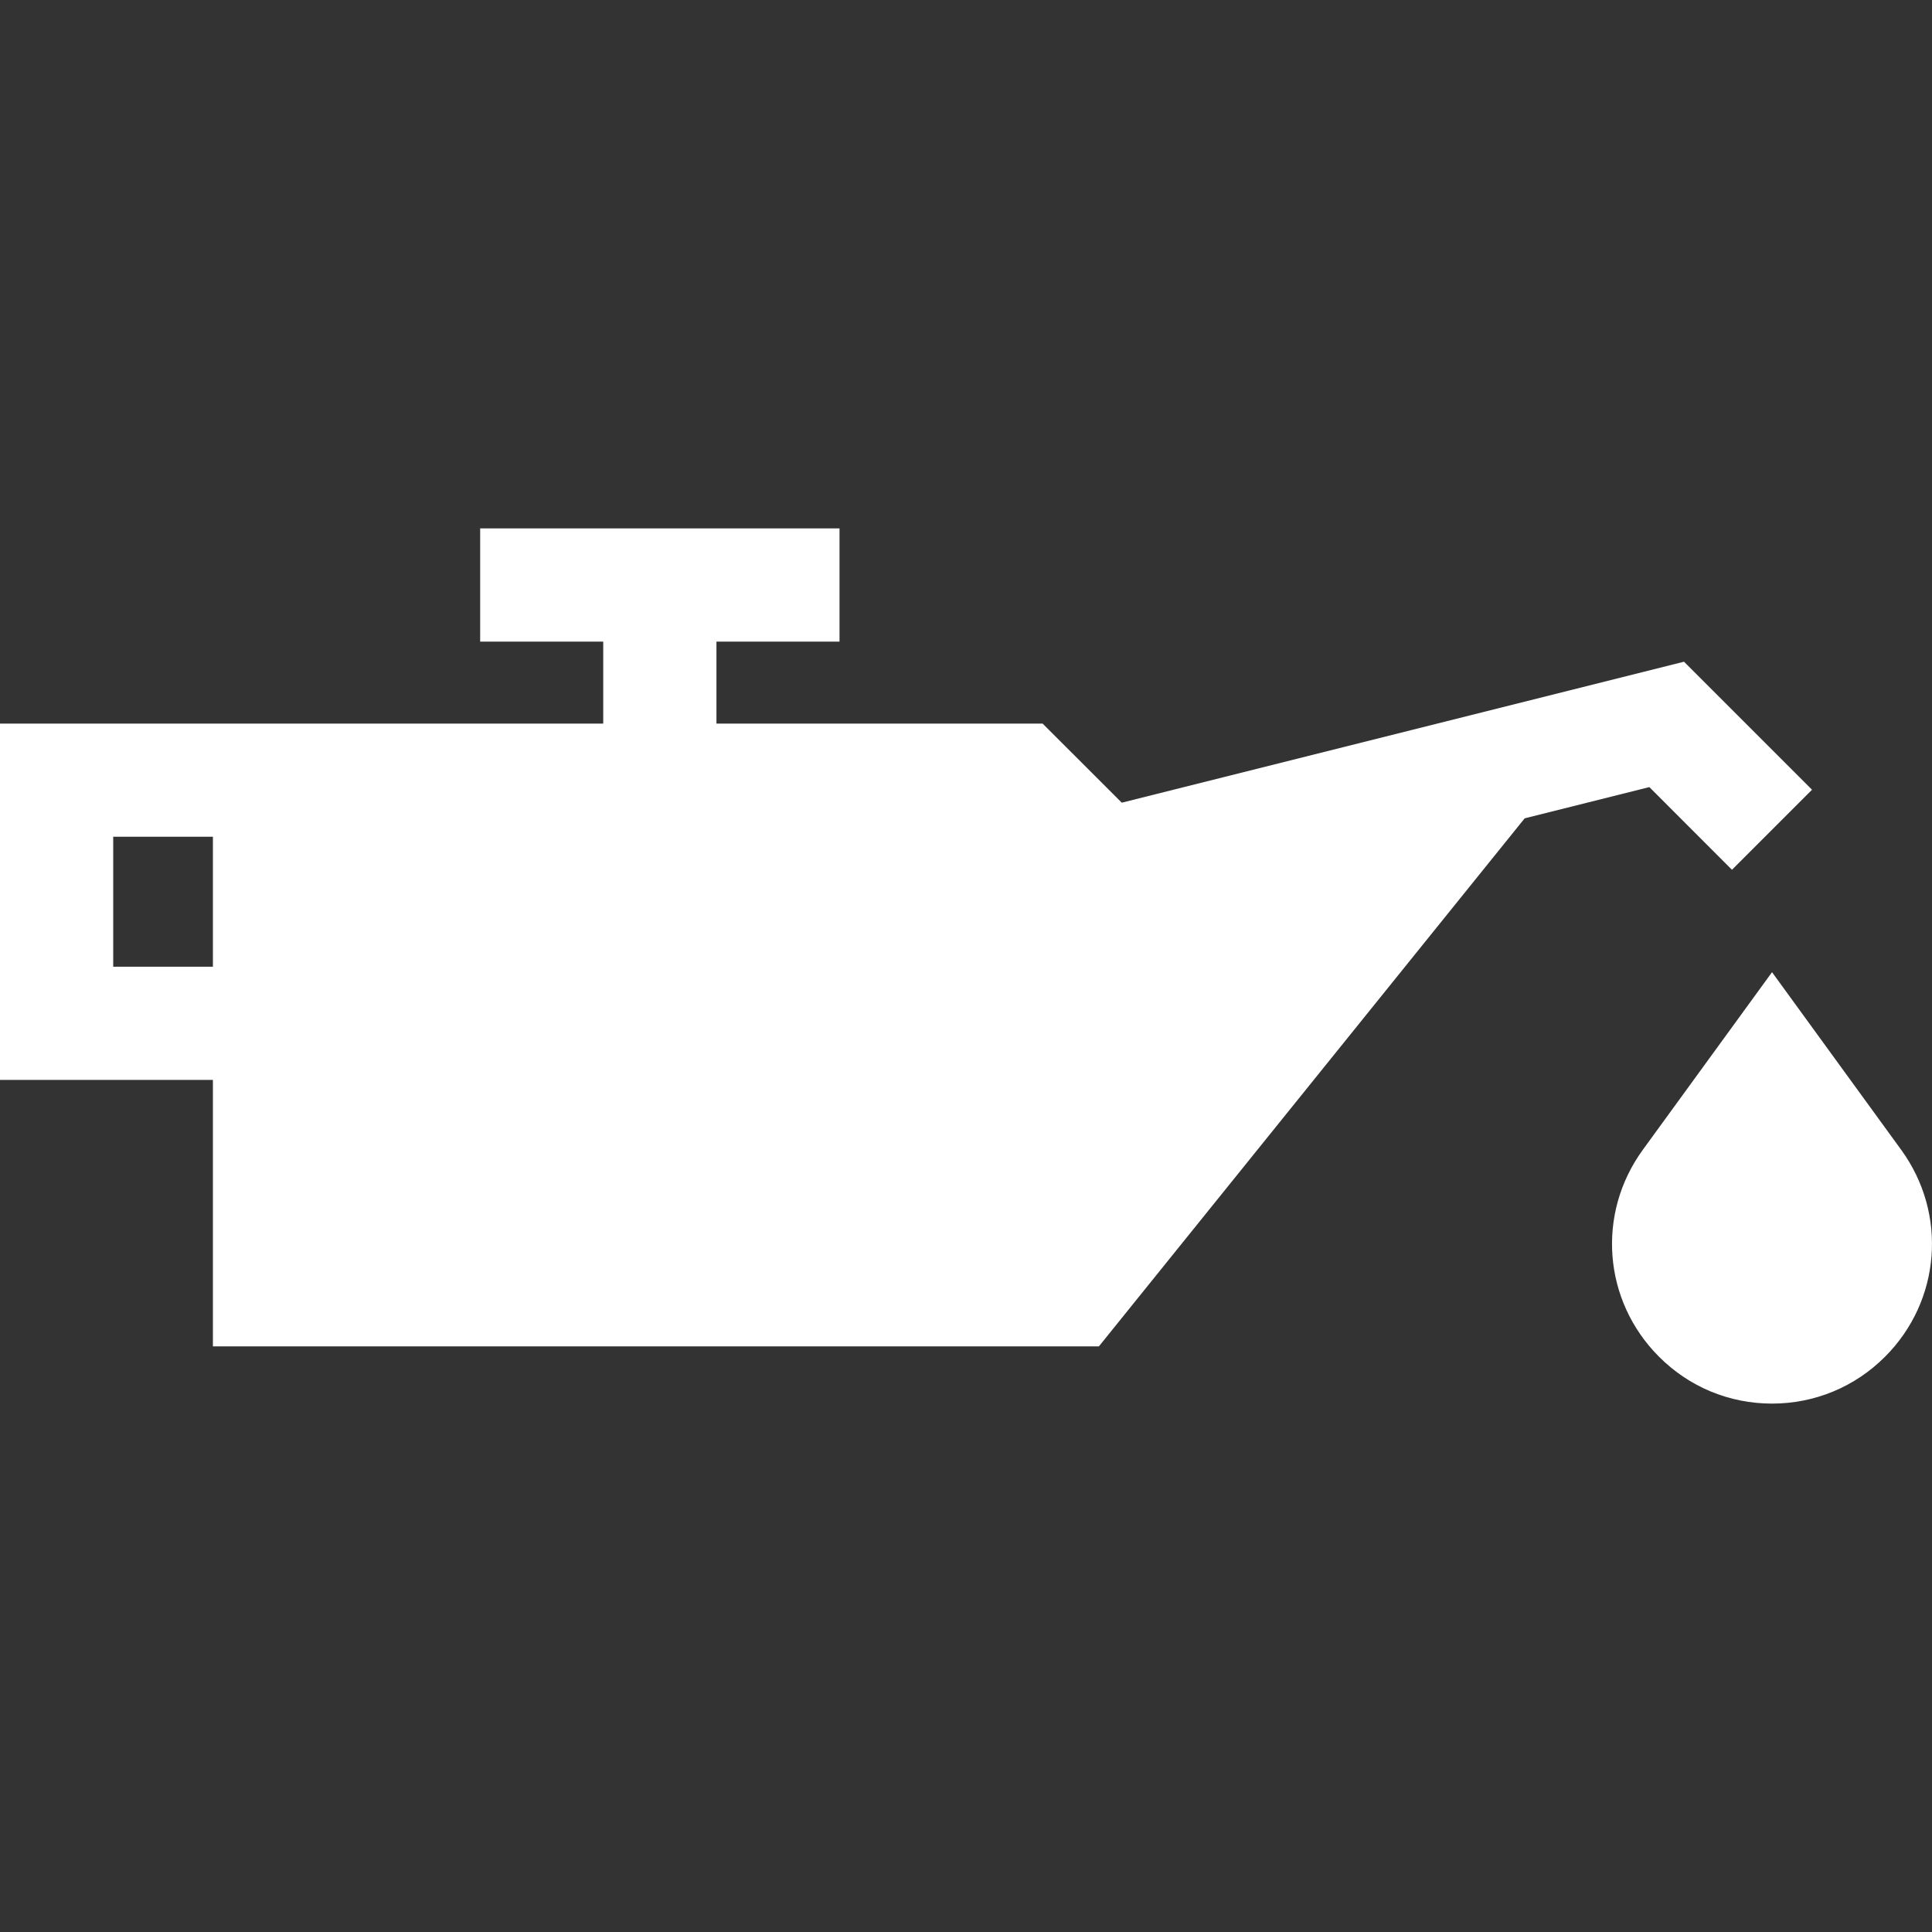
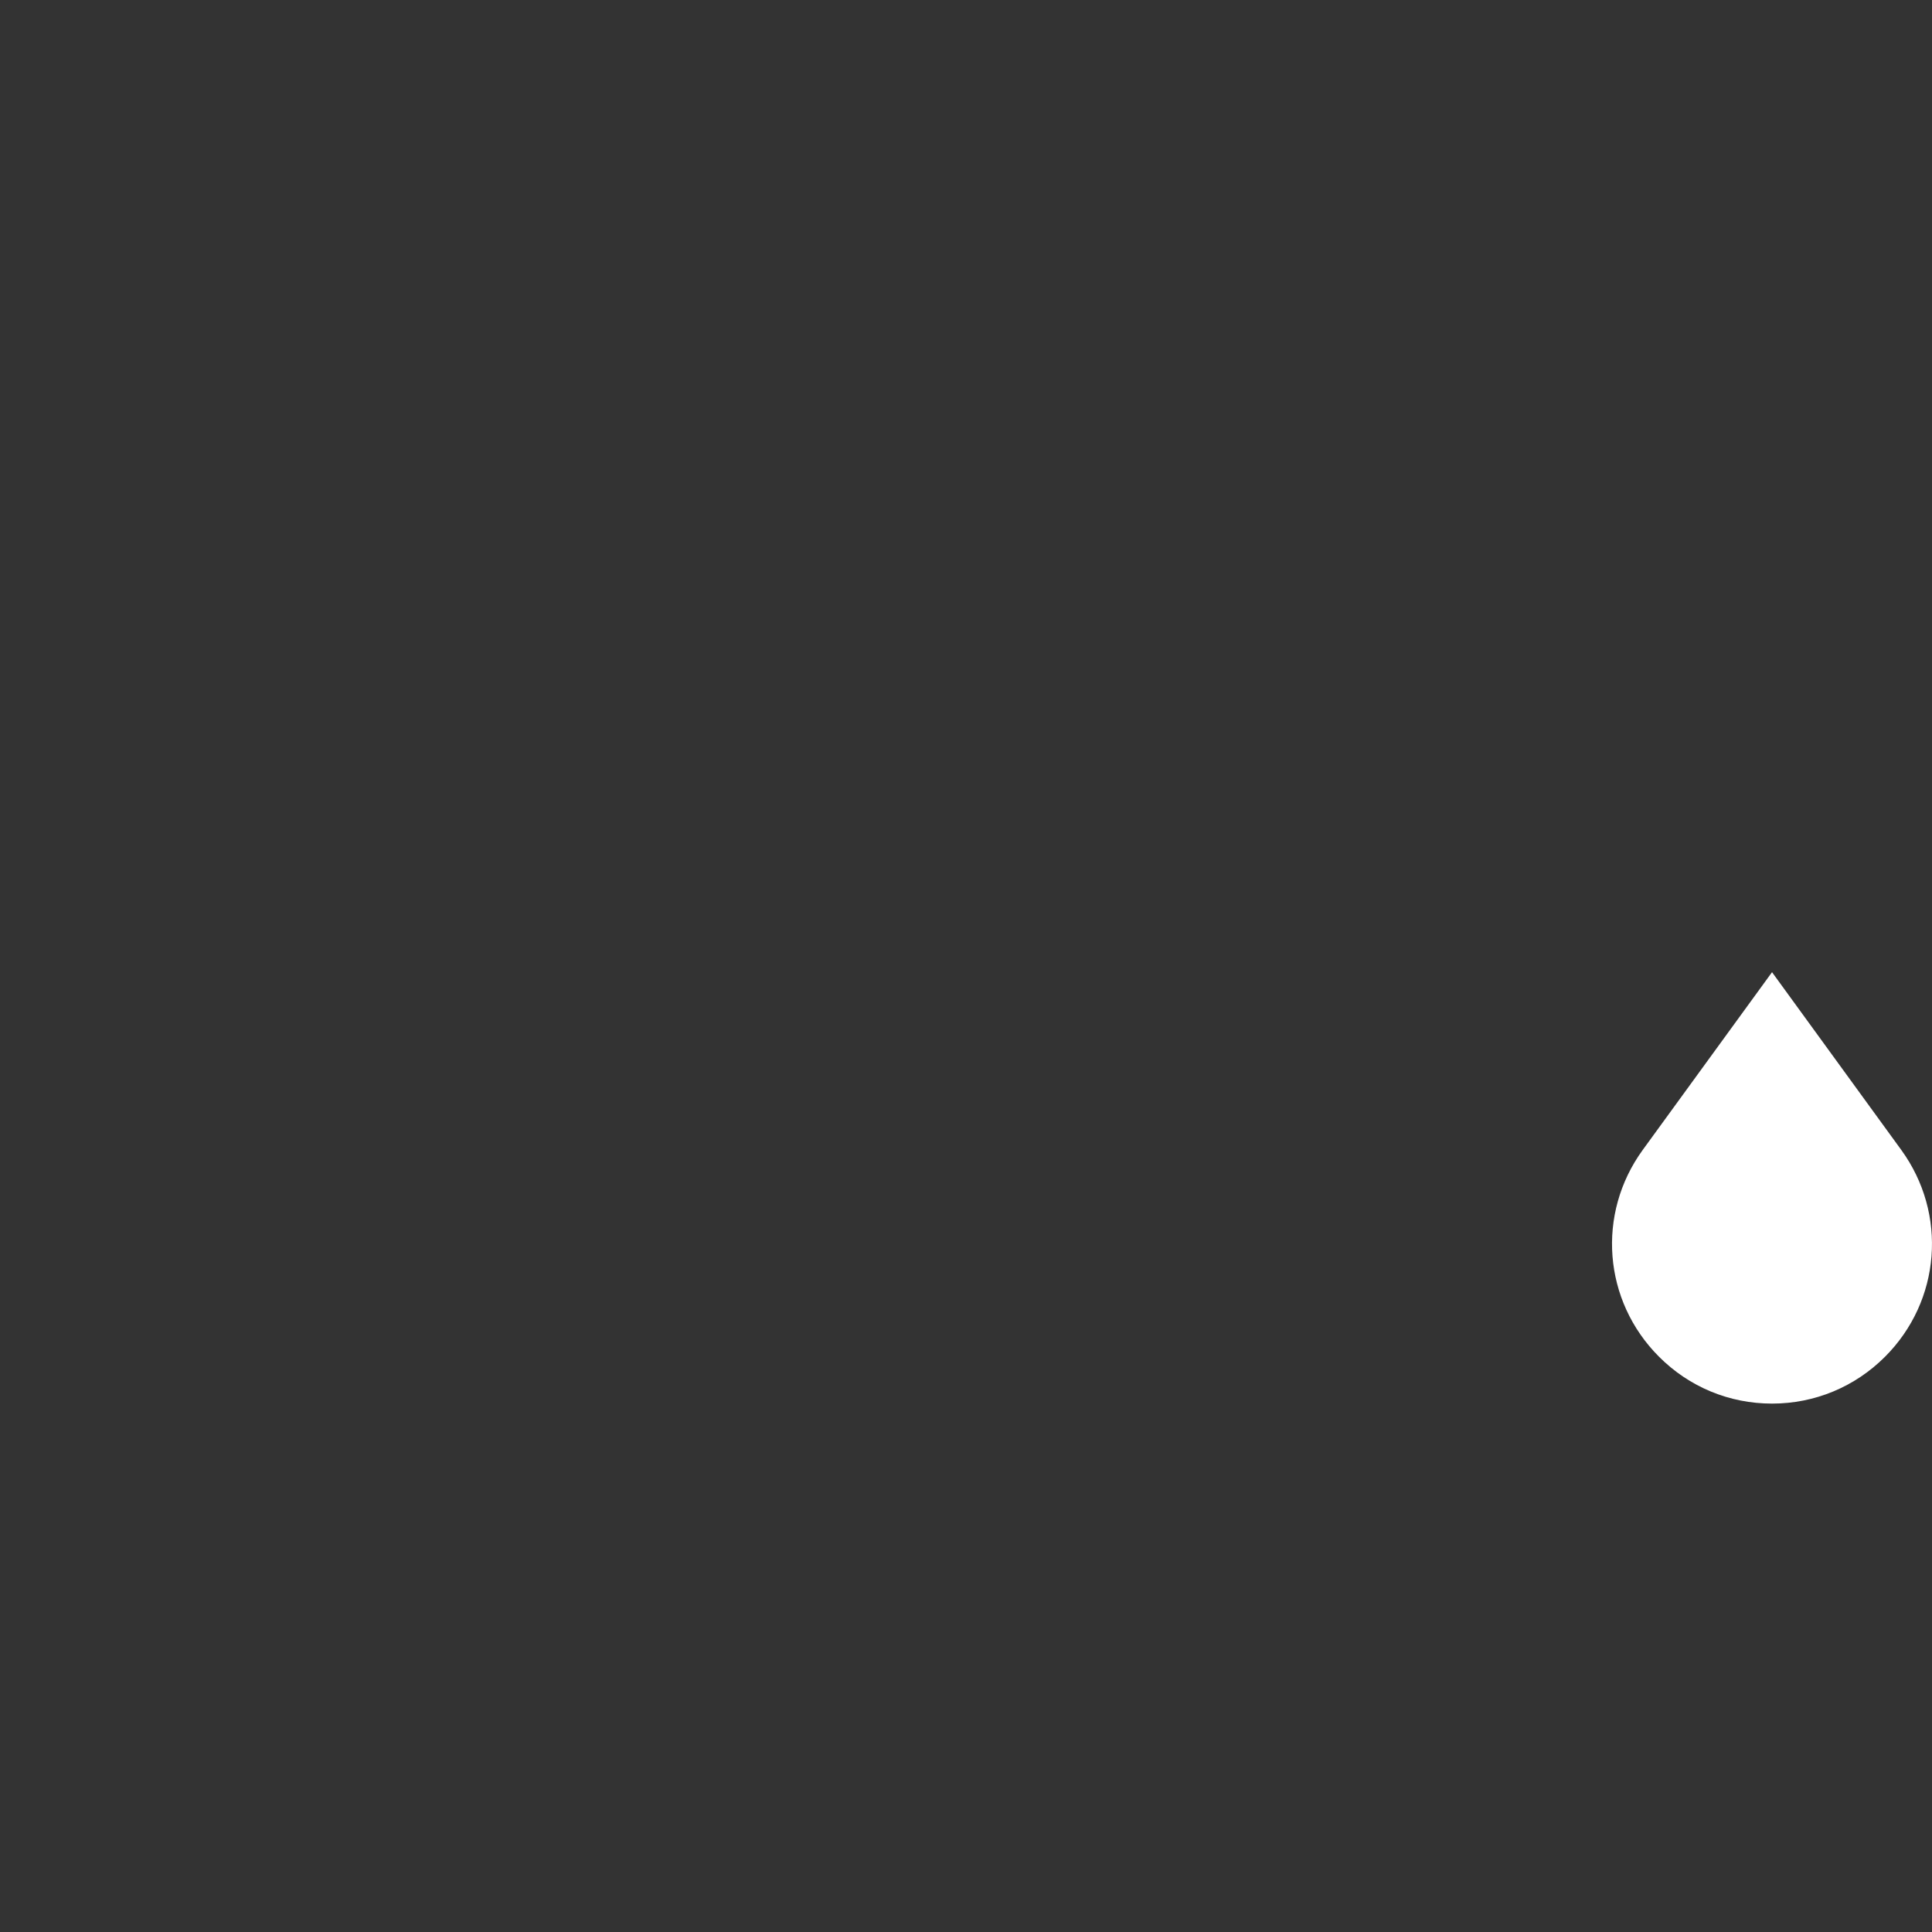
<svg xmlns="http://www.w3.org/2000/svg" width="30" height="30" viewBox="0 0 30 30" fill="none">
  <rect x="0" y="0" width="30" height="30" fill="#333333" stroke="none" />
-   <path d="M26.149 10.275L17.419 12.464L16.19 11.236H11.125V9.963H13.036V8.205H7.456V9.963H9.367V11.236H0V16.769H3.306V20.906H17.064L23.675 12.707L25.611 12.222L26.894 13.506L28.137 12.263L26.149 10.275ZM3.306 15.011H1.758V12.993H3.306V15.011Z" fill="white" />
  <path d="M29.522 17.855L27.516 15.096L25.509 17.855C24.787 18.848 24.893 20.2 25.762 21.068C26.23 21.537 26.853 21.795 27.516 21.795C28.178 21.795 28.801 21.537 29.27 21.068C30.138 20.2 30.244 18.848 29.522 17.855Z" fill="white" />
</svg>